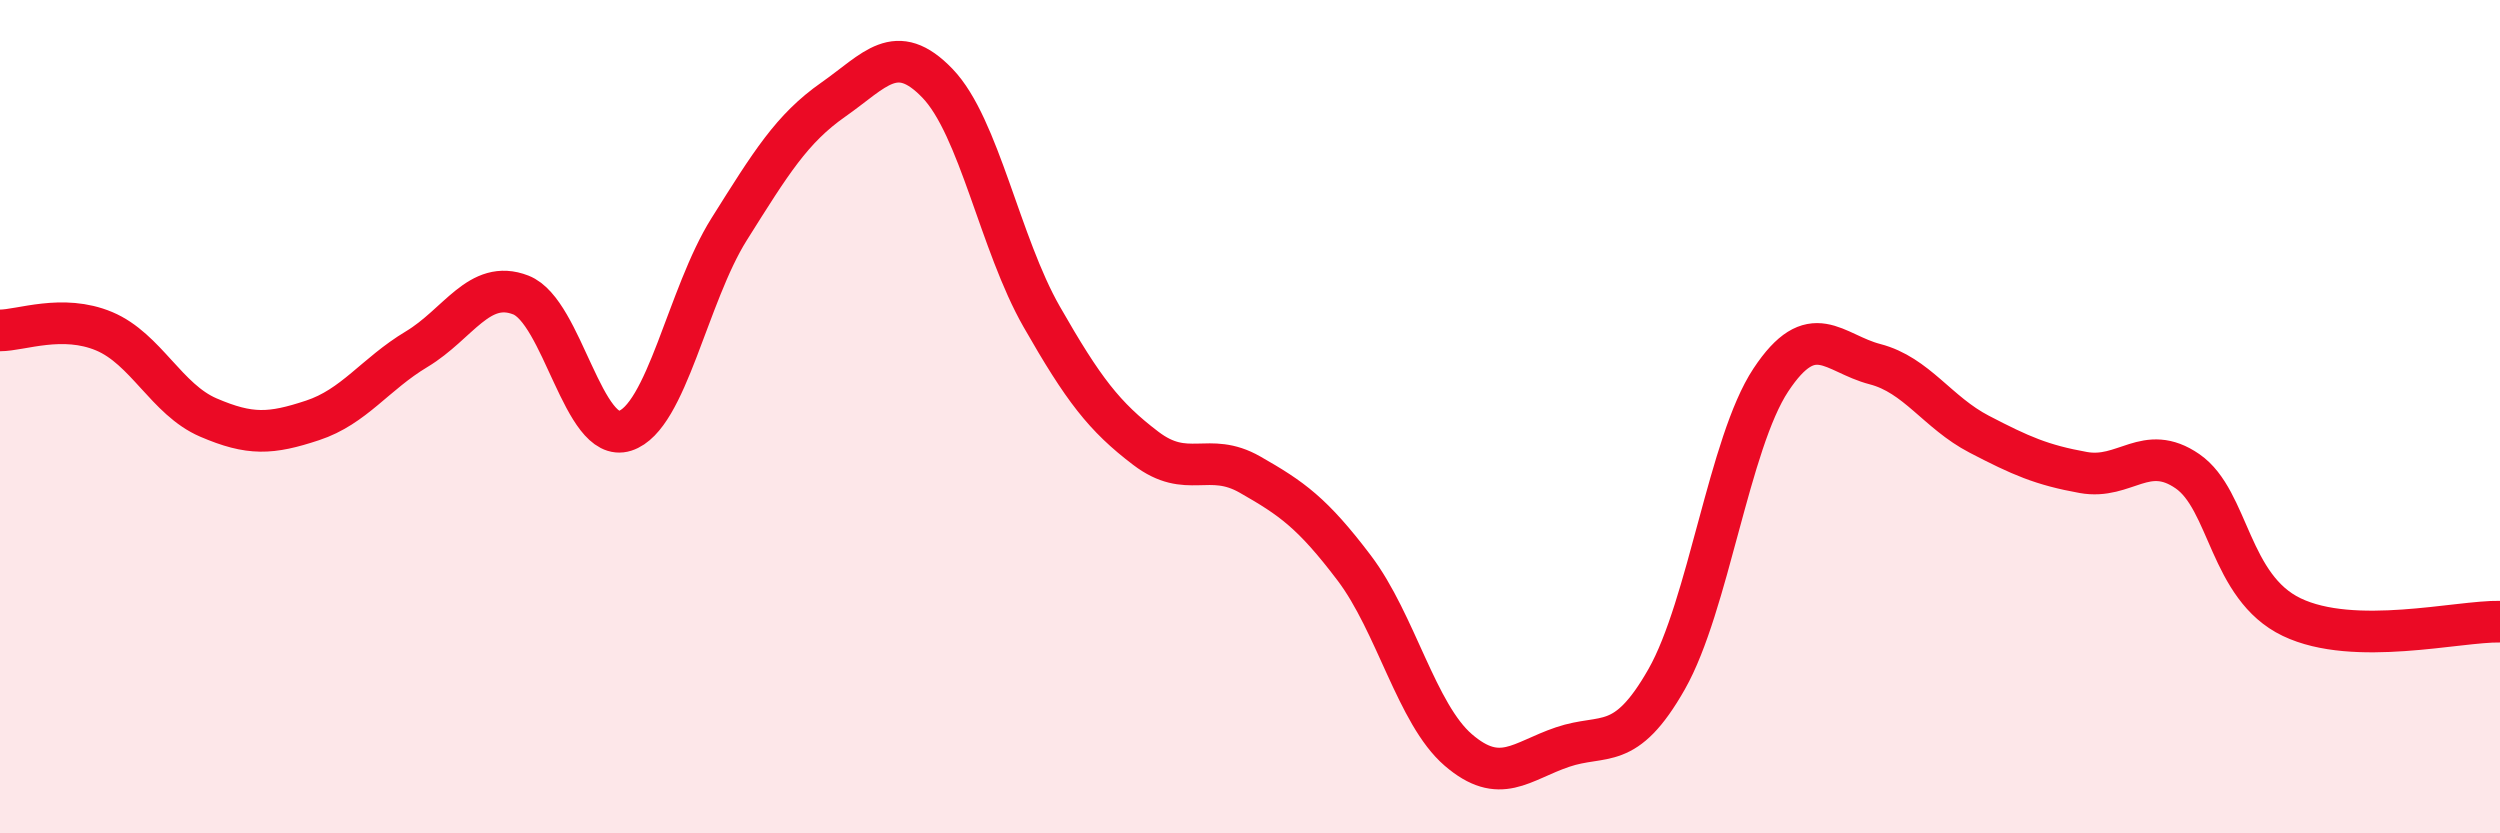
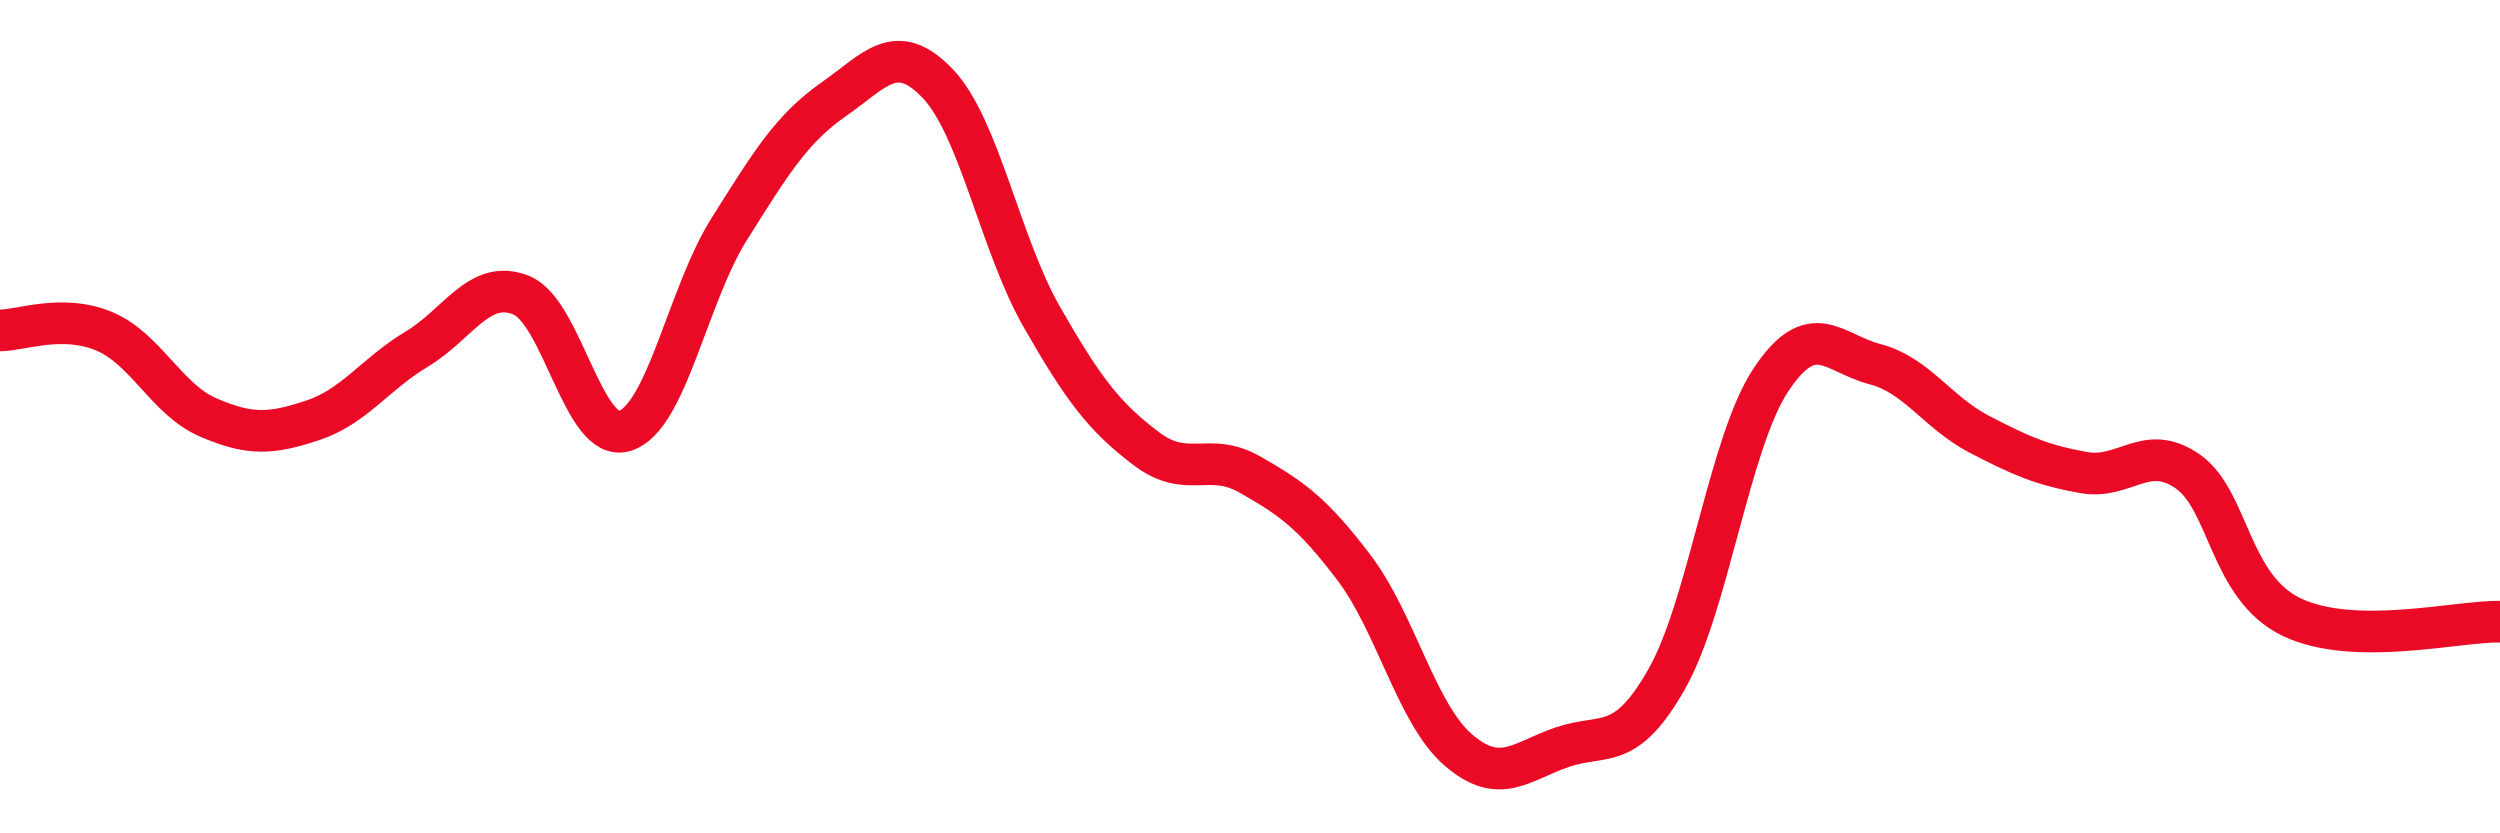
<svg xmlns="http://www.w3.org/2000/svg" width="60" height="20" viewBox="0 0 60 20">
-   <path d="M 0,7.93 C 0.5,7.93 1.5,7.53 2.5,7.95 C 3.5,8.37 4,9.59 5,10.02 C 6,10.45 6.5,10.42 7.5,10.09 C 8.5,9.76 9,8.98 10,8.38 C 11,7.78 11.5,6.69 12.5,7.08 C 13.5,7.47 14,10.66 15,10.34 C 16,10.02 16.5,7.09 17.5,5.5 C 18.5,3.91 19,3.09 20,2.39 C 21,1.69 21.5,0.96 22.5,2 C 23.5,3.04 24,5.85 25,7.6 C 26,9.35 26.5,10 27.5,10.76 C 28.5,11.52 29,10.82 30,11.39 C 31,11.96 31.5,12.31 32.5,13.63 C 33.5,14.95 34,17.14 35,18 C 36,18.86 36.5,18.27 37.5,17.93 C 38.5,17.59 39,18.06 40,16.3 C 41,14.54 41.5,10.63 42.5,9.12 C 43.5,7.61 44,8.48 45,8.74 C 46,9 46.5,9.9 47.5,10.42 C 48.5,10.94 49,11.16 50,11.34 C 51,11.52 51.5,10.62 52.5,11.31 C 53.5,12 53.5,14.09 55,14.81 C 56.5,15.53 59,14.9 60,14.92L60 20L0 20Z" fill="#EB0A25" opacity="0.1" stroke-linecap="round" stroke-linejoin="round" />
  <path d="M 0,7.93 C 0.5,7.93 1.5,7.53 2.5,7.95 C 3.5,8.37 4,9.59 5,10.02 C 6,10.45 6.5,10.42 7.5,10.09 C 8.5,9.76 9,8.98 10,8.38 C 11,7.78 11.5,6.69 12.5,7.08 C 13.5,7.47 14,10.66 15,10.34 C 16,10.02 16.5,7.09 17.5,5.5 C 18.5,3.91 19,3.09 20,2.39 C 21,1.69 21.5,0.96 22.5,2 C 23.5,3.04 24,5.85 25,7.6 C 26,9.35 26.5,10 27.5,10.76 C 28.5,11.52 29,10.82 30,11.39 C 31,11.96 31.5,12.31 32.5,13.63 C 33.5,14.95 34,17.14 35,18 C 36,18.86 36.5,18.27 37.5,17.93 C 38.5,17.59 39,18.06 40,16.3 C 41,14.54 41.5,10.63 42.5,9.12 C 43.5,7.61 44,8.48 45,8.74 C 46,9 46.5,9.9 47.5,10.42 C 48.5,10.94 49,11.16 50,11.34 C 51,11.52 51.5,10.62 52.5,11.31 C 53.5,12 53.5,14.09 55,14.81 C 56.5,15.53 59,14.9 60,14.92" stroke="#EB0A25" stroke-width="1" fill="none" stroke-linecap="round" stroke-linejoin="round" />
</svg>